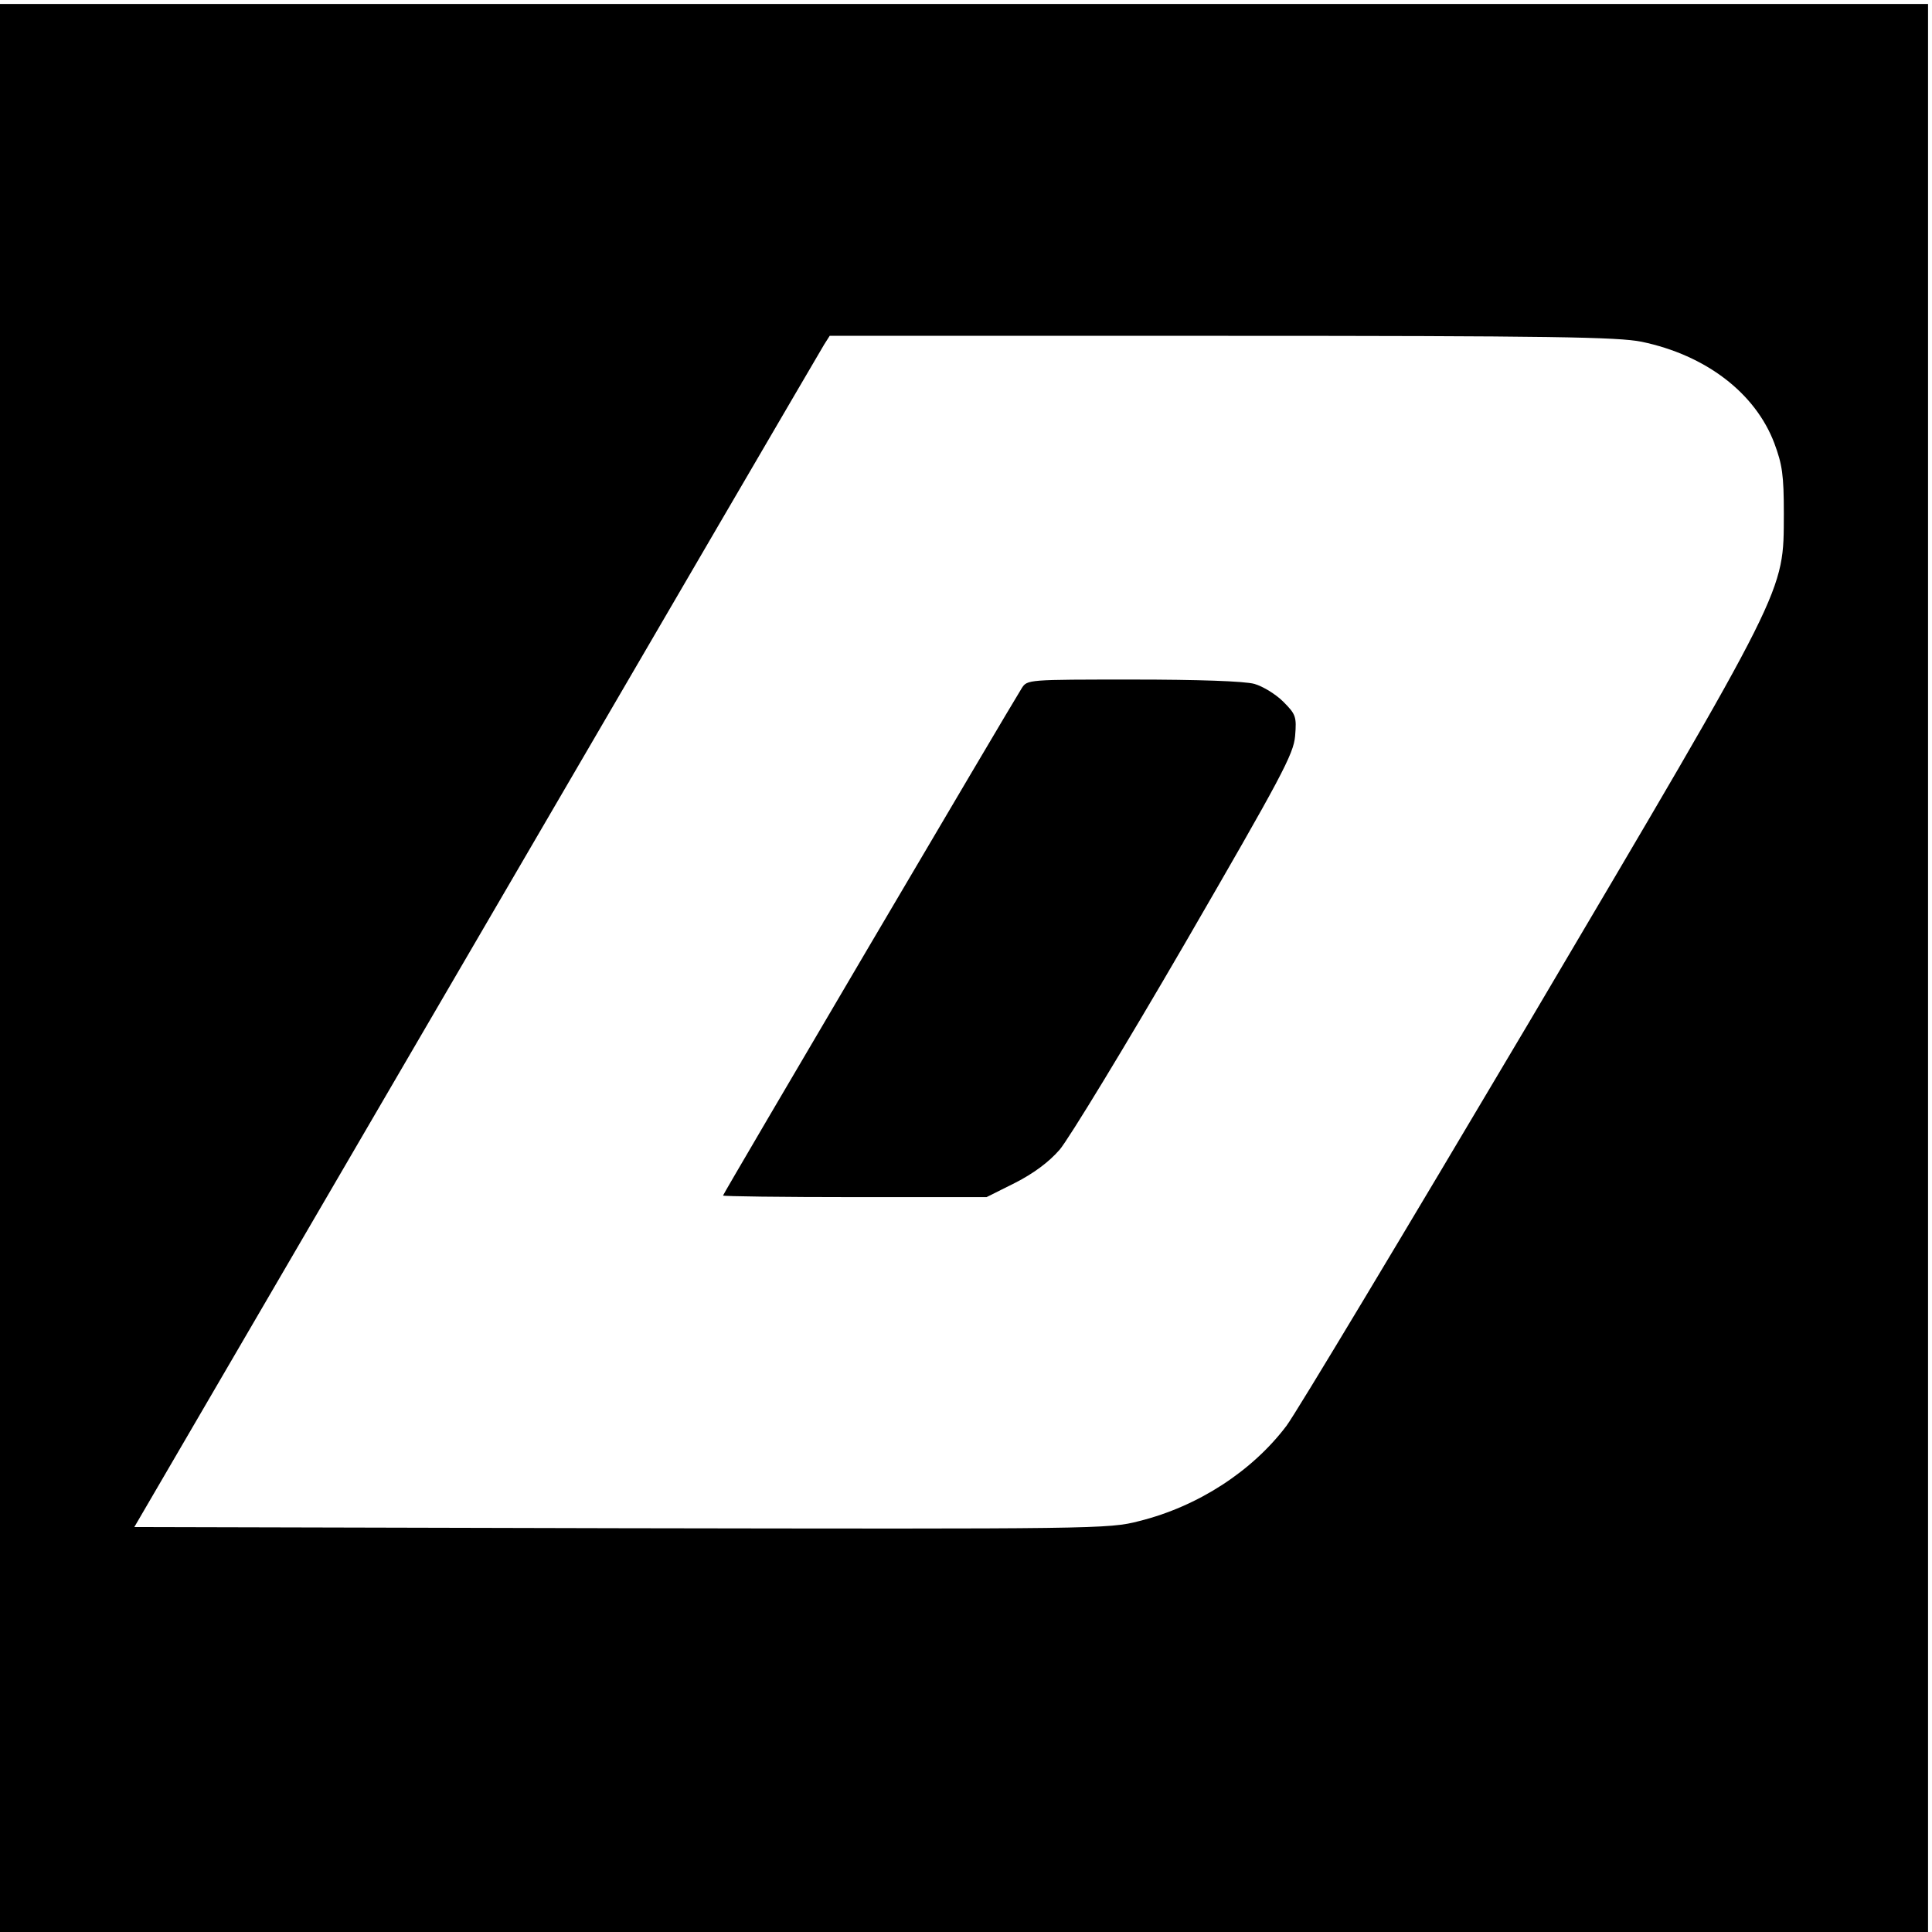
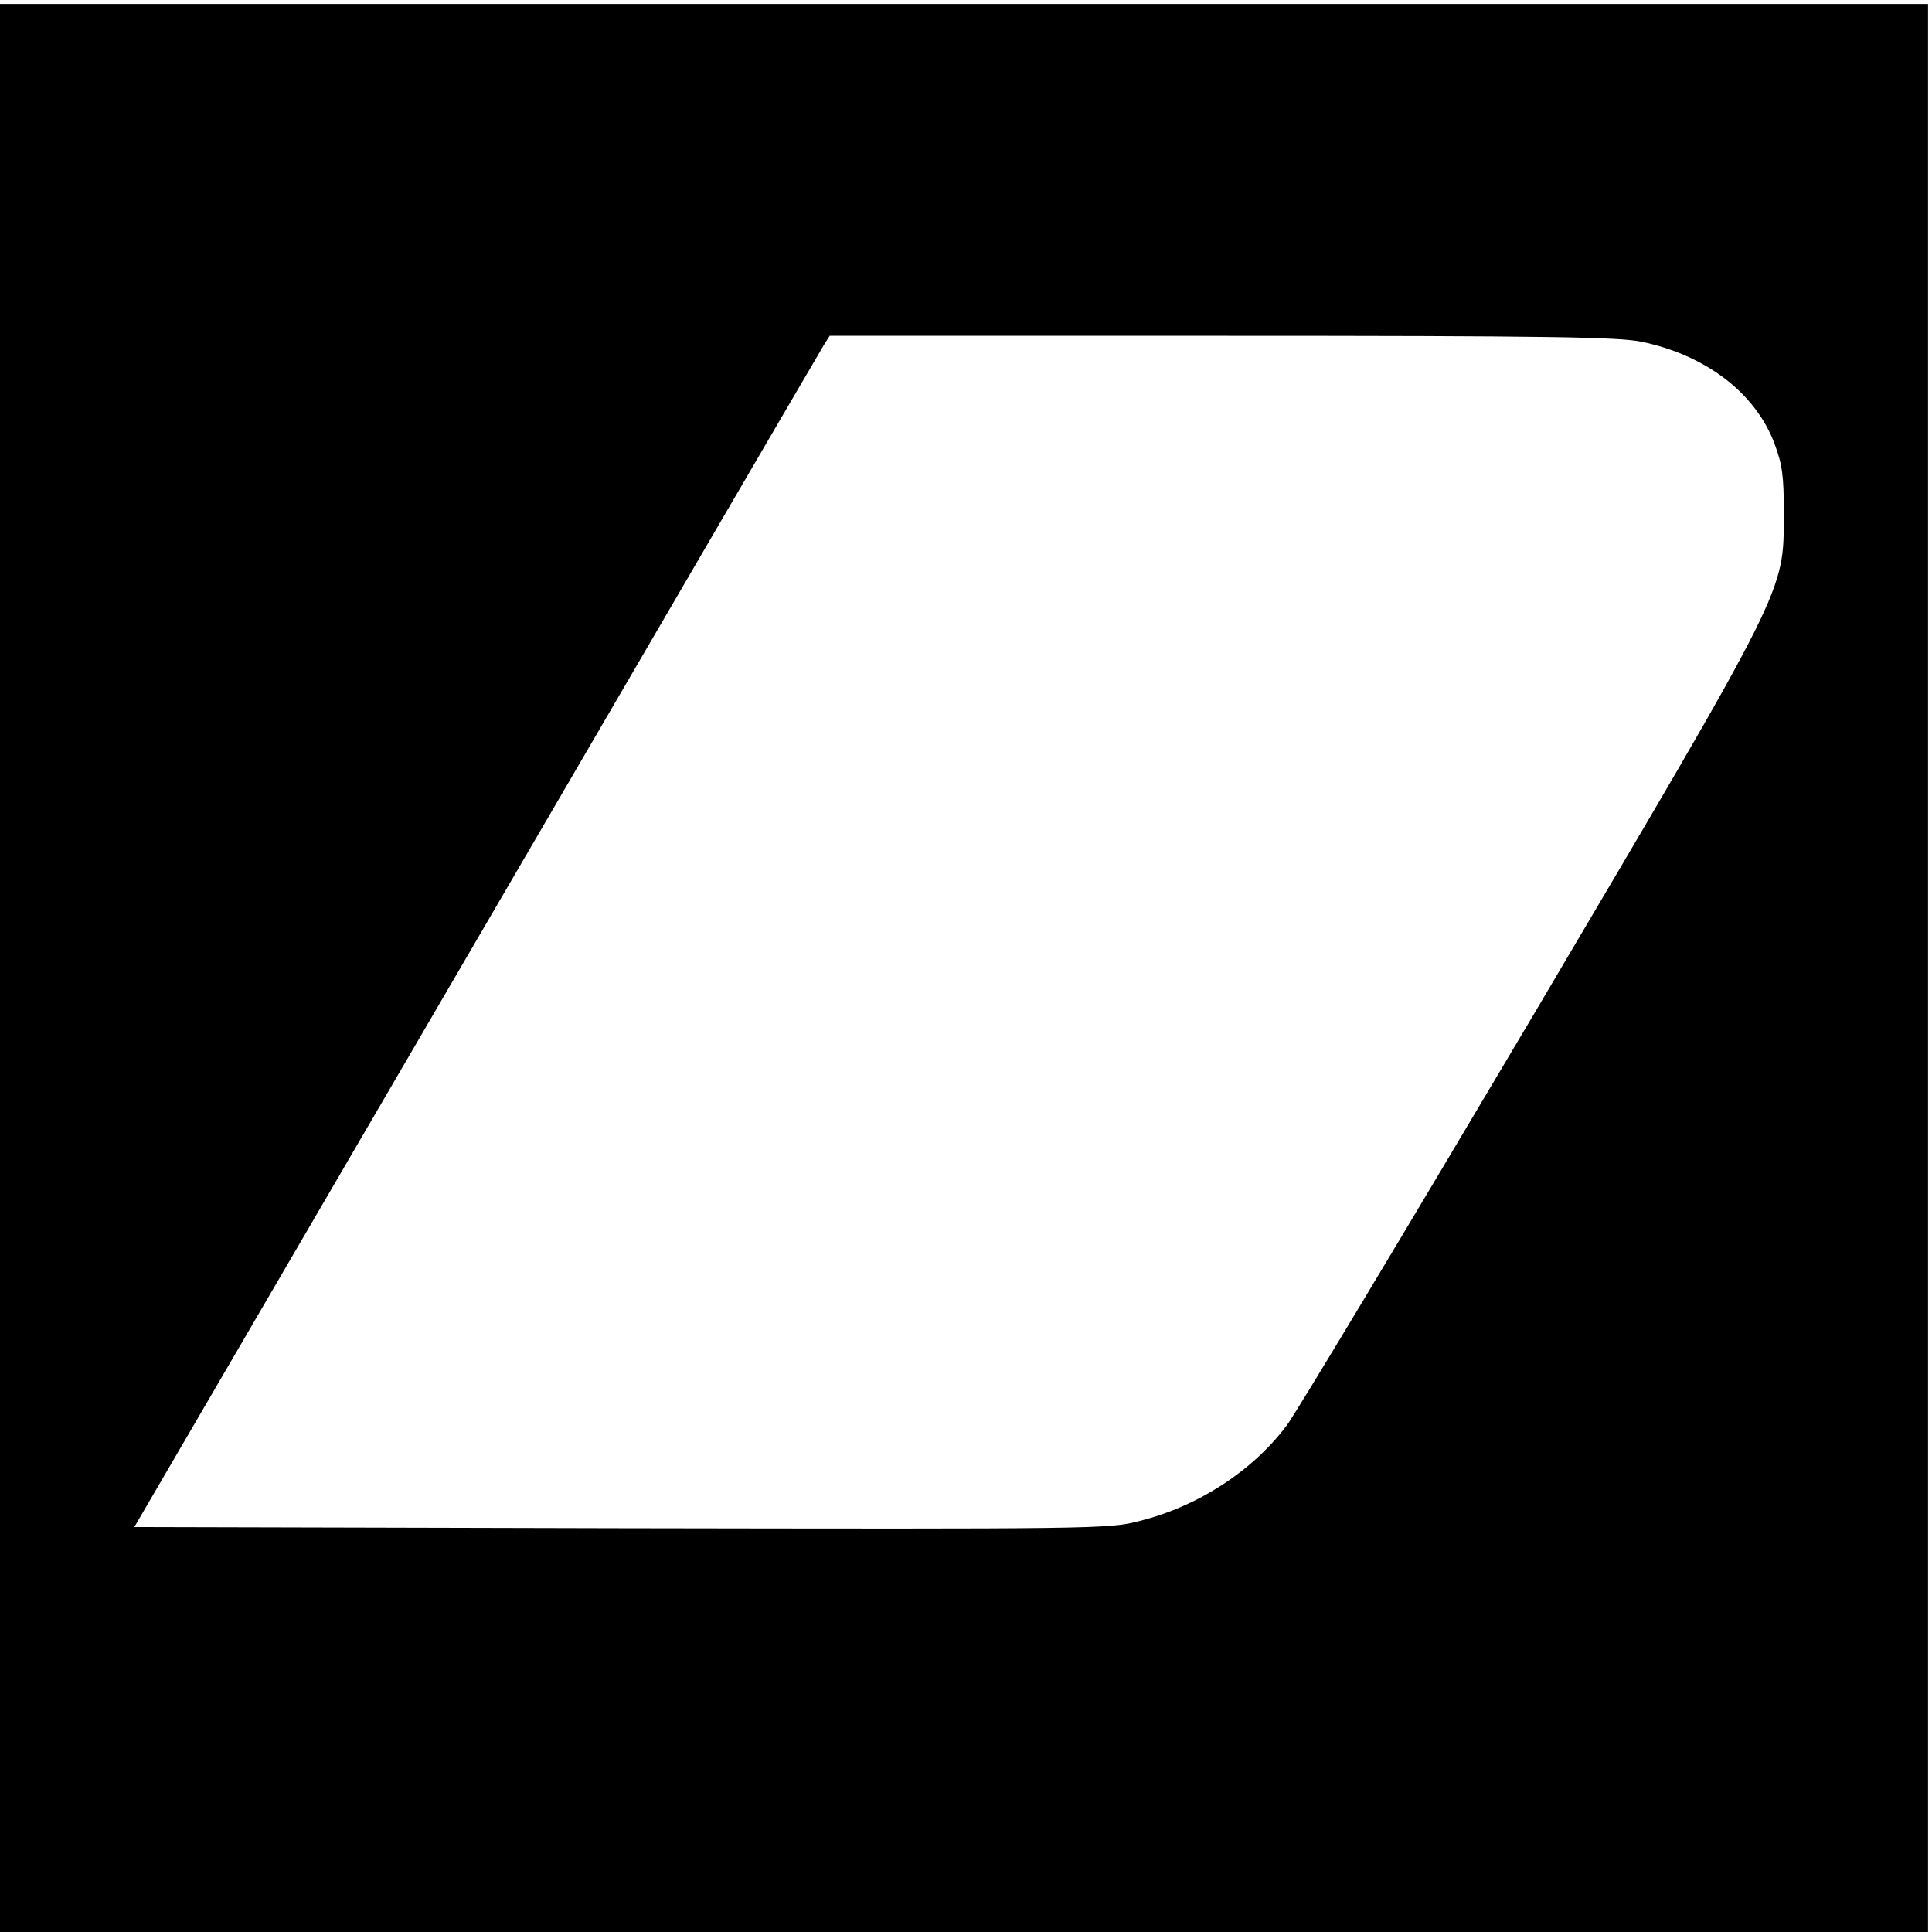
<svg xmlns="http://www.w3.org/2000/svg" version="1.0" width="489pt" height="489pt" viewBox="0 0 489 489" preserveAspectRatio="xMidYMid meet">
  <g transform="translate(0,489) scale(0.1,-0.1)" fill="#000000" stroke="none">
-     <path d="M0 2440 l0 -2440 2440 0 2440 0 0 2440 0 2440 -2440 0 -2440 0 0 -2440z m4155 1585 c163 -34 288 -130 336 -257 20 -54 24 -80 24 -178 -1 -203 14 -172 -644 -1286 -316 -533 -592 -993 -615 -1023 -87 -115 -224 -204 -373 -241 -76 -20 -112 -20 -1311 -18 l-1232 3 866 1485 c476 817 872 1495 880 1508 l14 22 993 0 c834 0 1003 -3 1062 -15z" />
-     <path d="M2586 3148 c-28 -44 -756 -1280 -756 -1284 0 -2 150 -4 334 -4 l333 0 72 36 c47 24 85 52 113 84 23 27 166 262 317 522 245 423 275 479 279 525 4 49 2 55 -30 87 -19 19 -52 39 -73 45 -25 7 -144 11 -307 11 -267 0 -268 0 -282 -22z" />
+     <path d="M0 2440 l0 -2440 2440 0 2440 0 0 2440 0 2440 -2440 0 -2440 0 0 -2440z m4155 1585 c163 -34 288 -130 336 -257 20 -54 24 -80 24 -178 -1 -203 14 -172 -644 -1286 -316 -533 -592 -993 -615 -1023 -87 -115 -224 -204 -373 -241 -76 -20 -112 -20 -1311 -18 l-1232 3 866 1485 c476 817 872 1495 880 1508 l14 22 993 0 c834 0 1003 -3 1062 -15" />
  </g>
</svg>